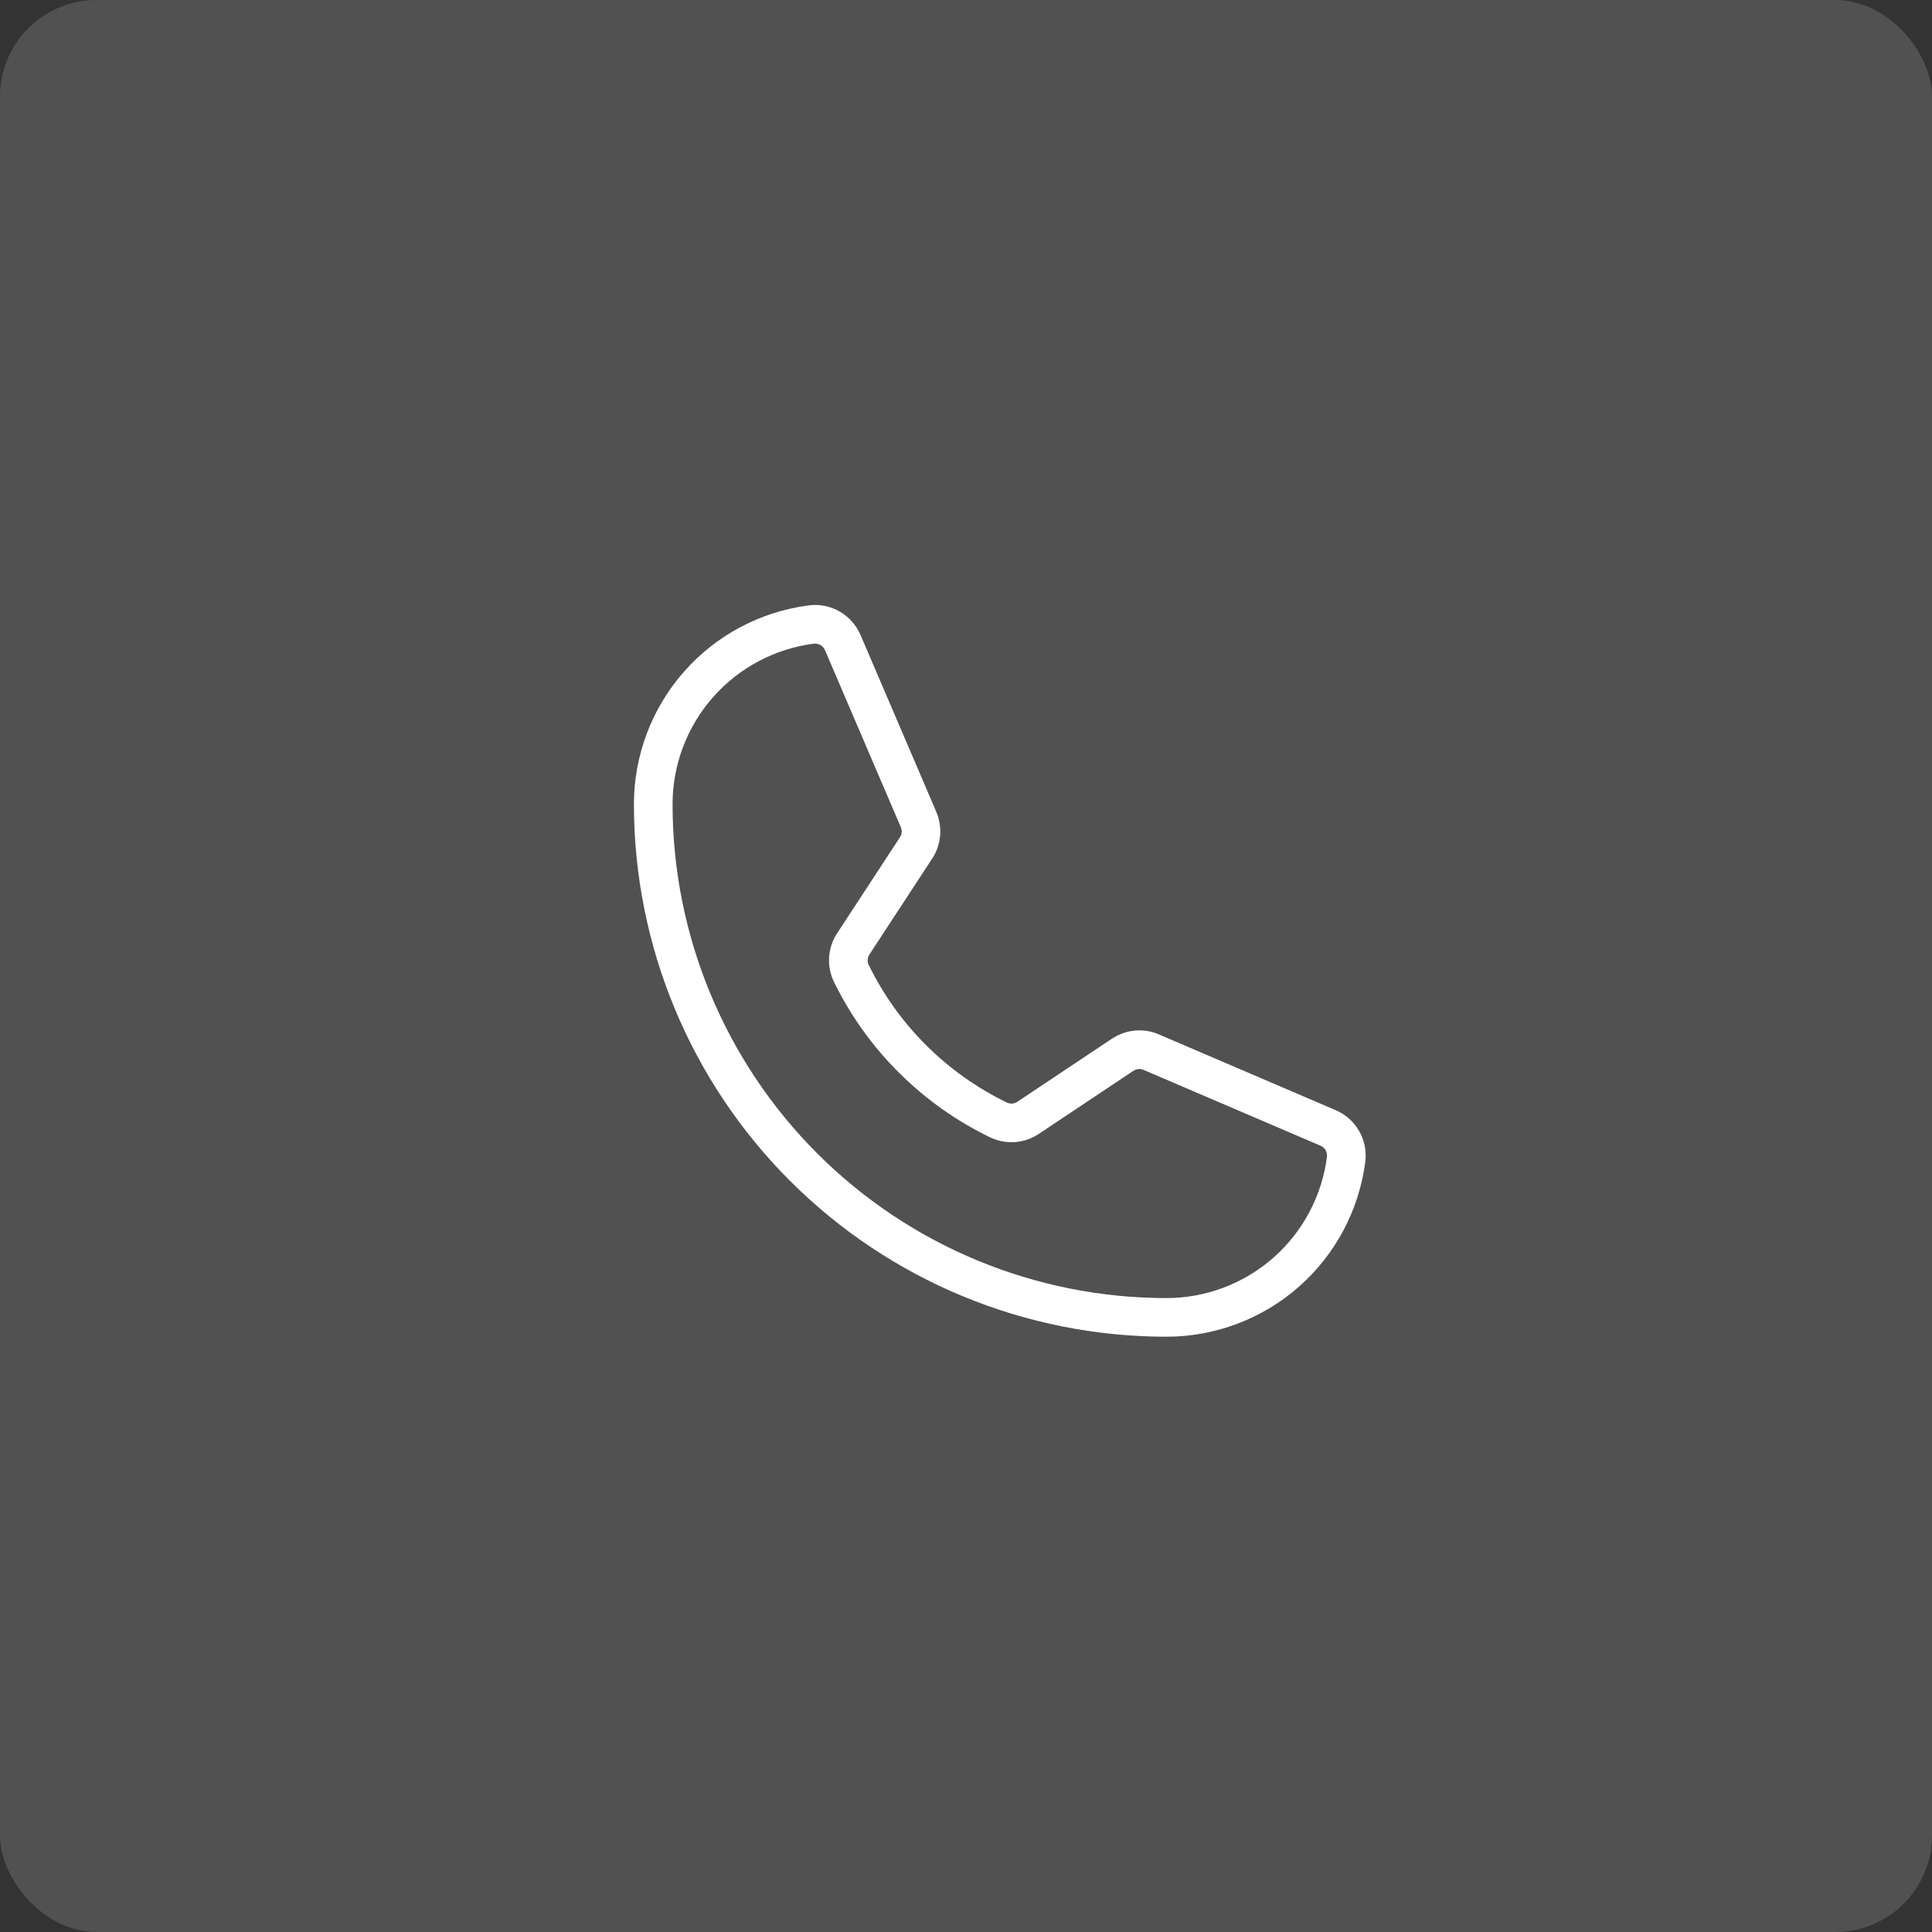
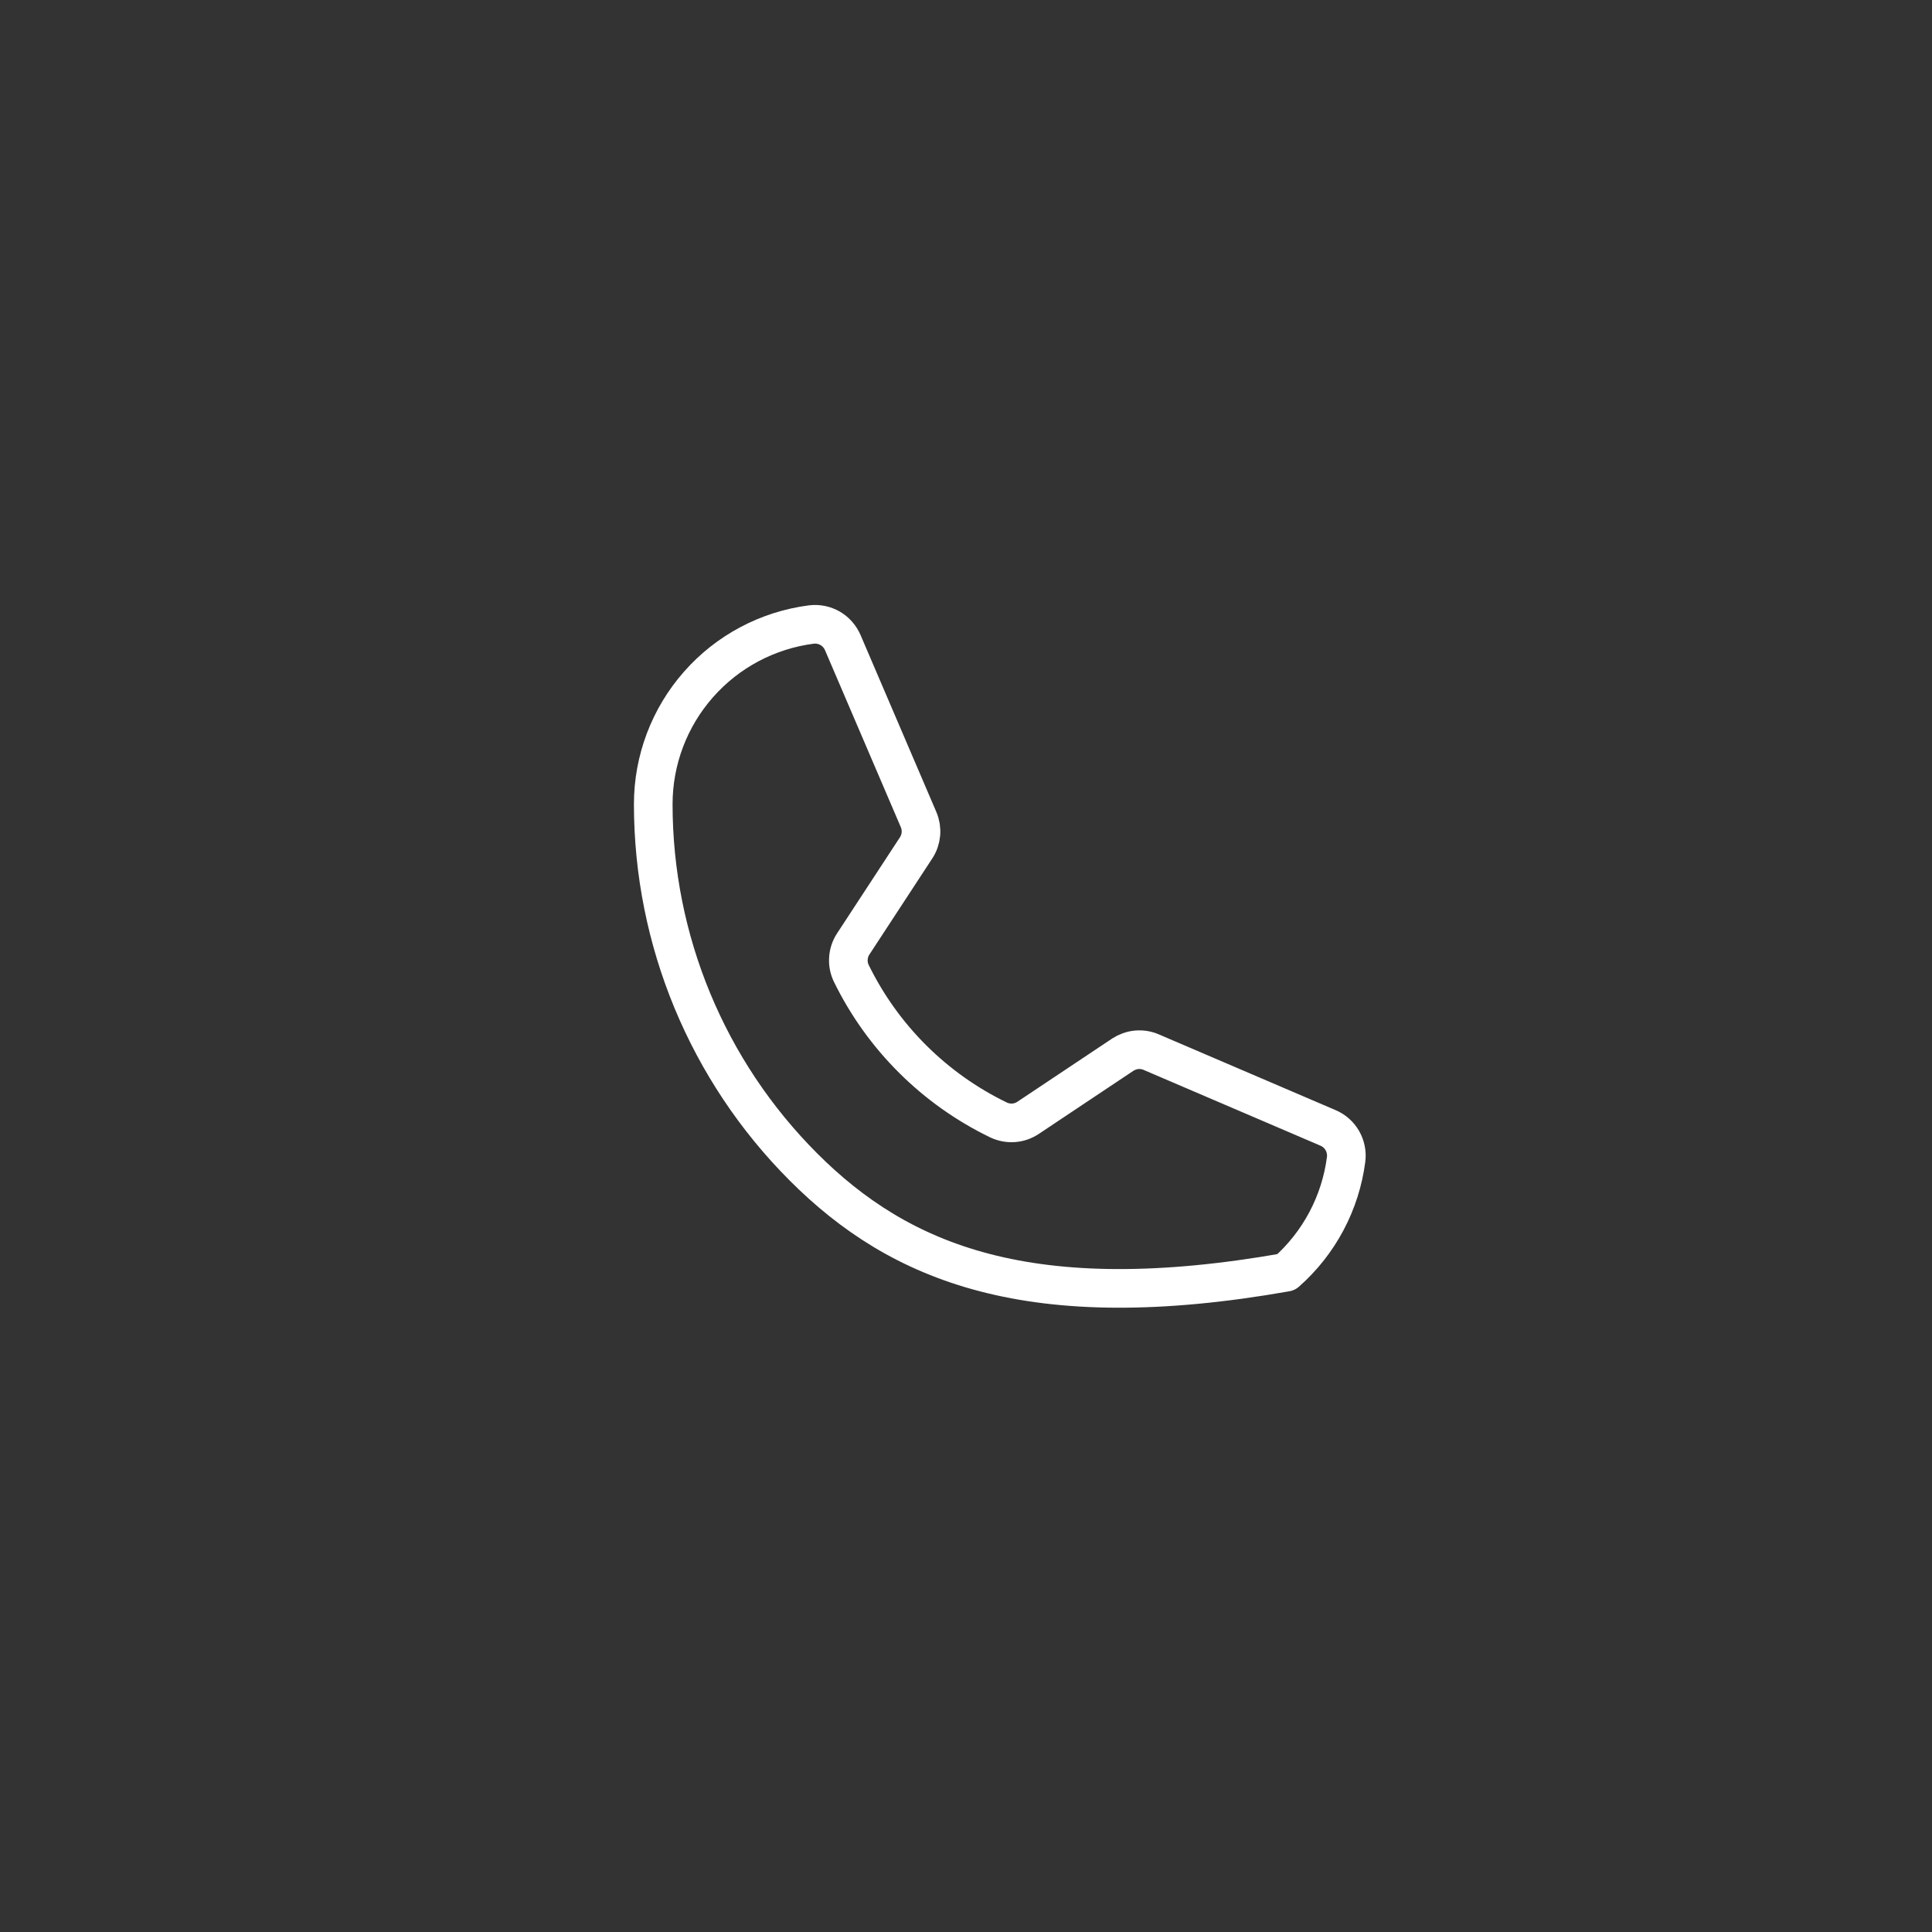
<svg xmlns="http://www.w3.org/2000/svg" viewBox="0 0 50 50" fill="none">
  <rect x="0" y="0" width="50" height="50" fill="#333333" stroke="none" />
-   <rect width="50" height="50" rx="2.5" fill="white" fill-opacity="0.15" />
-   <path d="M22.031 25.189C22.841 26.846 24.184 28.183 25.845 28.986C25.966 29.043 26.101 29.068 26.235 29.058C26.369 29.048 26.498 29.003 26.609 28.928L29.054 27.297C29.162 27.226 29.287 27.181 29.416 27.169C29.546 27.157 29.676 27.178 29.795 27.23L34.369 29.19C34.525 29.256 34.654 29.37 34.739 29.517C34.823 29.663 34.858 29.832 34.838 30C34.693 31.131 34.141 32.171 33.285 32.925C32.429 33.678 31.328 34.094 30.188 34.094C26.665 34.094 23.287 32.695 20.796 30.204C18.306 27.713 16.906 24.335 16.906 20.813C16.906 19.672 17.322 18.571 18.076 17.715C18.829 16.859 19.869 16.307 21 16.162C21.168 16.142 21.338 16.177 21.484 16.261C21.63 16.346 21.744 16.476 21.811 16.631L23.772 21.209C23.823 21.327 23.844 21.456 23.833 21.585C23.821 21.713 23.779 21.837 23.708 21.944L22.083 24.427C22.009 24.538 21.966 24.667 21.957 24.801C21.947 24.935 21.973 25.069 22.031 25.189V25.189Z" stroke="white" stroke-linecap="round" stroke-linejoin="round" />
+   <path d="M22.031 25.189C22.841 26.846 24.184 28.183 25.845 28.986C25.966 29.043 26.101 29.068 26.235 29.058C26.369 29.048 26.498 29.003 26.609 28.928L29.054 27.297C29.162 27.226 29.287 27.181 29.416 27.169C29.546 27.157 29.676 27.178 29.795 27.23L34.369 29.19C34.525 29.256 34.654 29.37 34.739 29.517C34.823 29.663 34.858 29.832 34.838 30C34.693 31.131 34.141 32.171 33.285 32.925C26.665 34.094 23.287 32.695 20.796 30.204C18.306 27.713 16.906 24.335 16.906 20.813C16.906 19.672 17.322 18.571 18.076 17.715C18.829 16.859 19.869 16.307 21 16.162C21.168 16.142 21.338 16.177 21.484 16.261C21.63 16.346 21.744 16.476 21.811 16.631L23.772 21.209C23.823 21.327 23.844 21.456 23.833 21.585C23.821 21.713 23.779 21.837 23.708 21.944L22.083 24.427C22.009 24.538 21.966 24.667 21.957 24.801C21.947 24.935 21.973 25.069 22.031 25.189V25.189Z" stroke="white" stroke-linecap="round" stroke-linejoin="round" />
</svg>